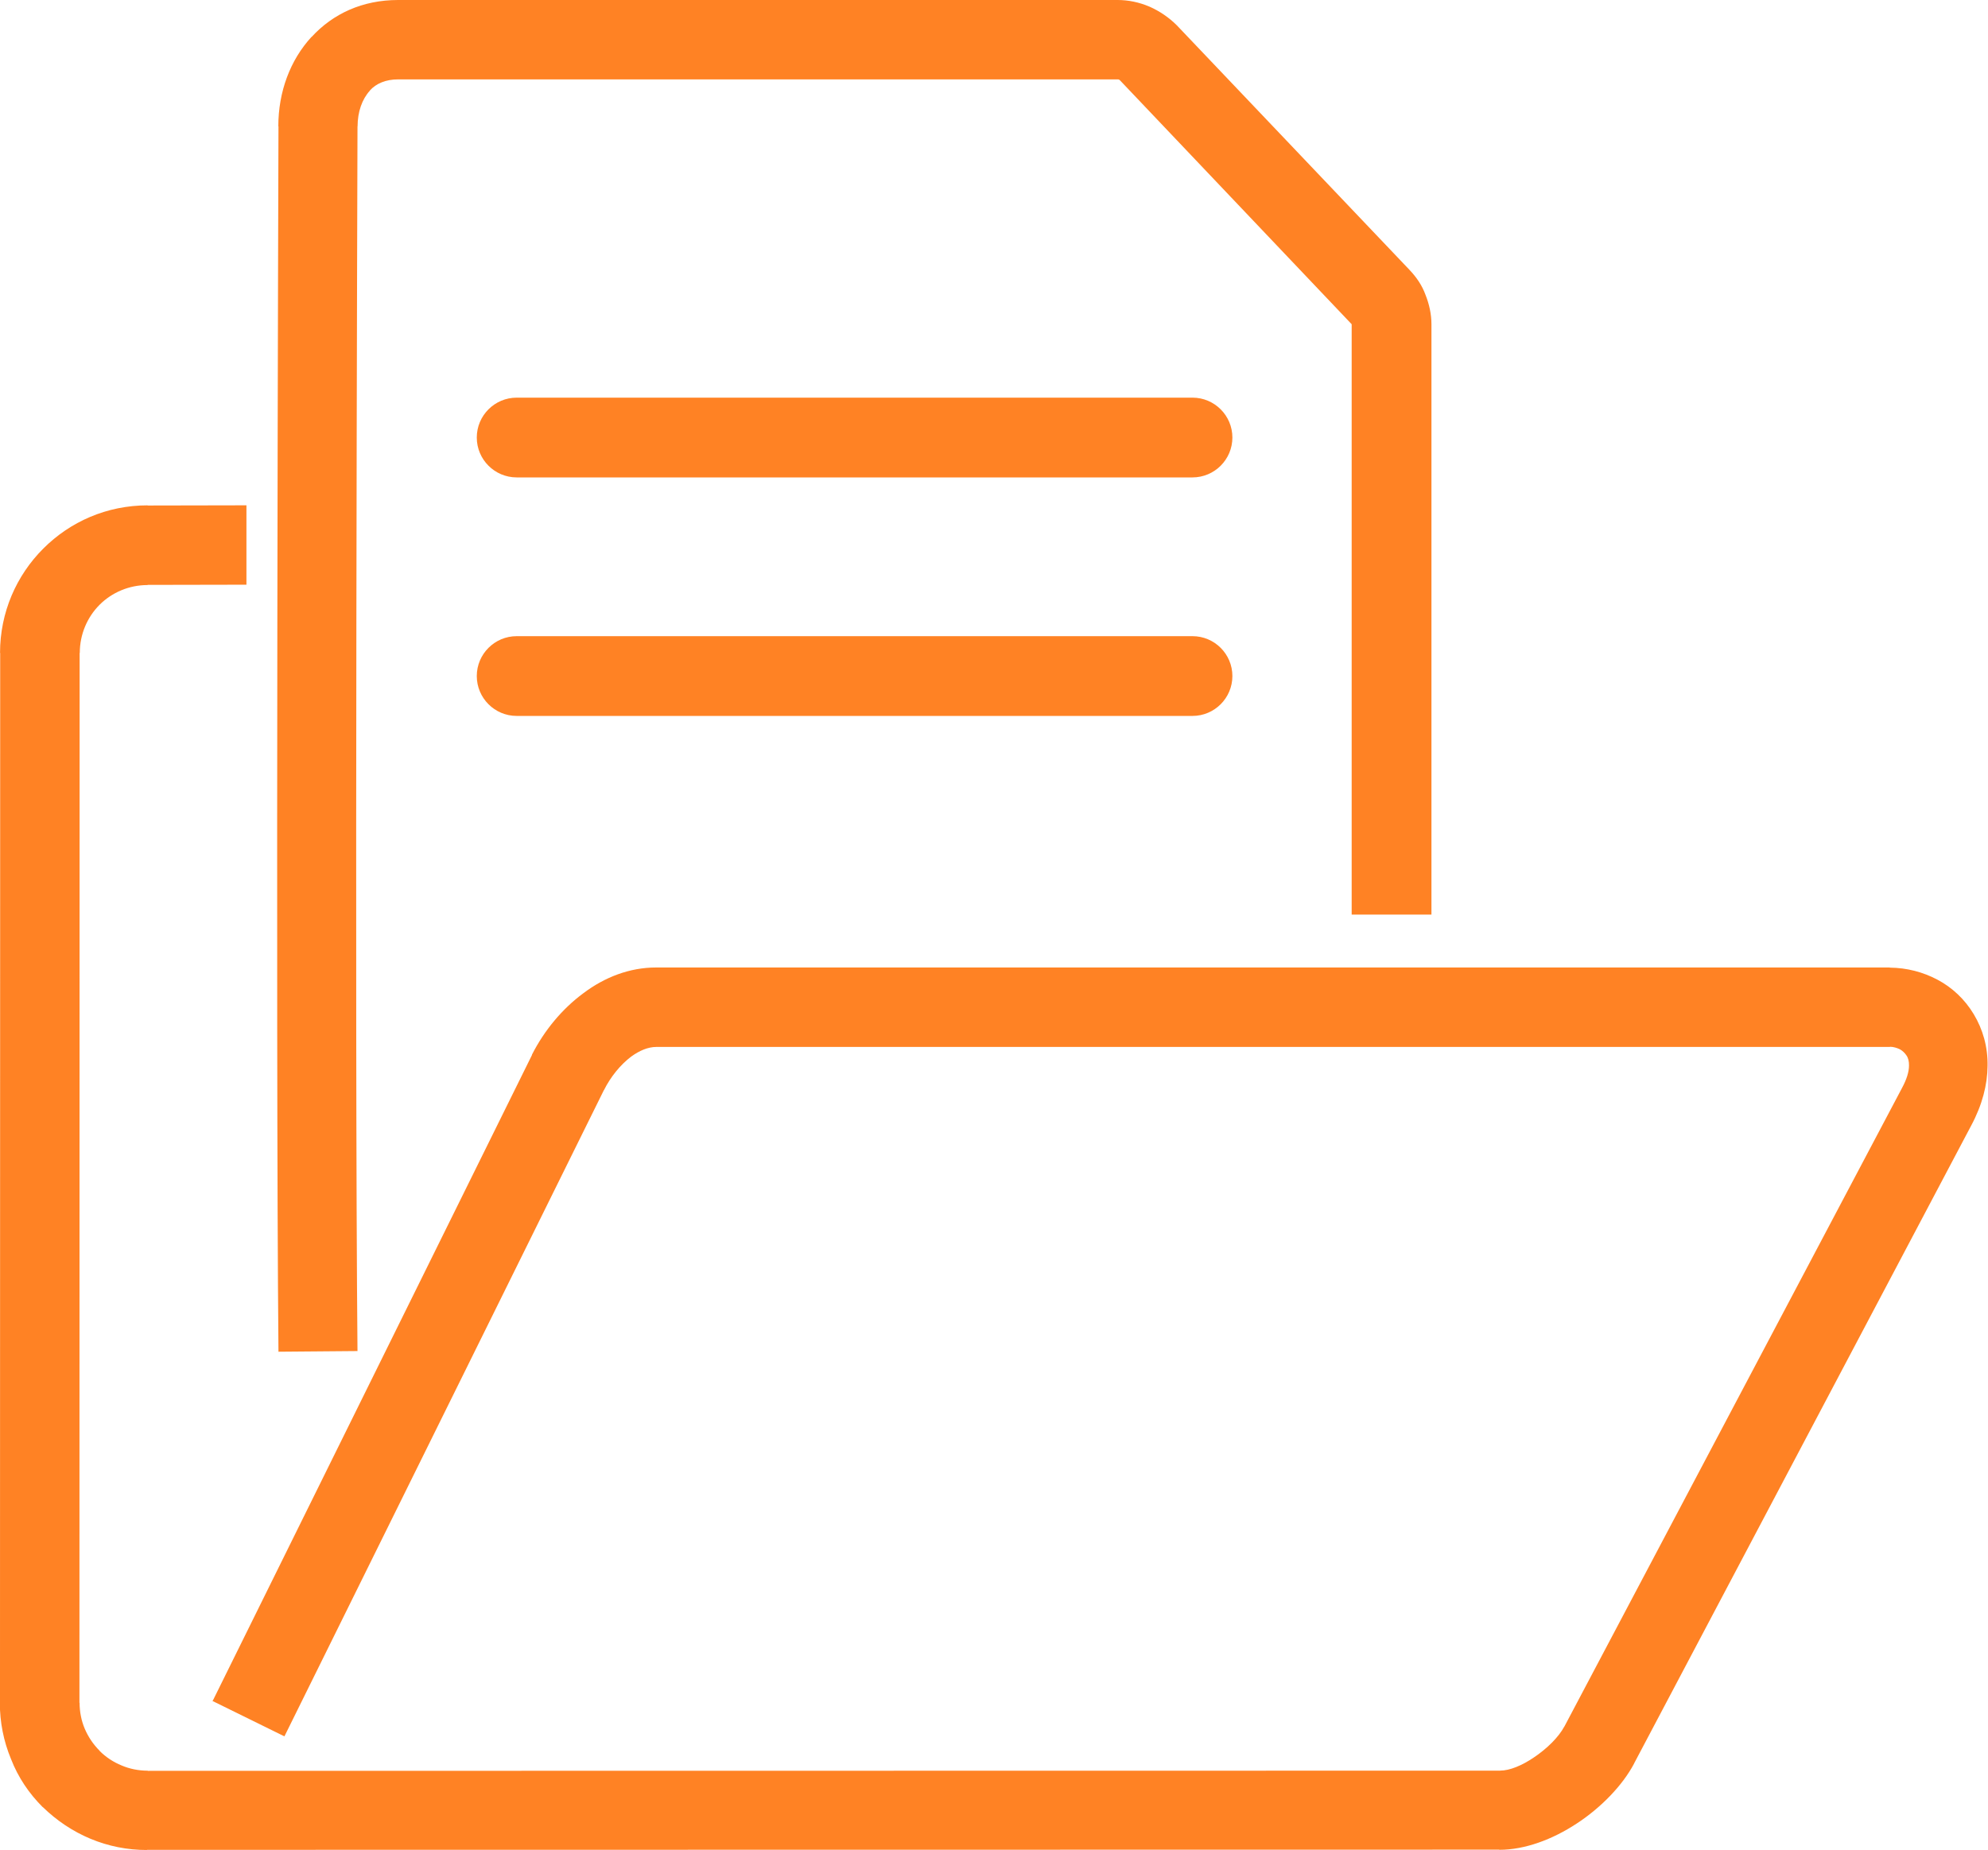
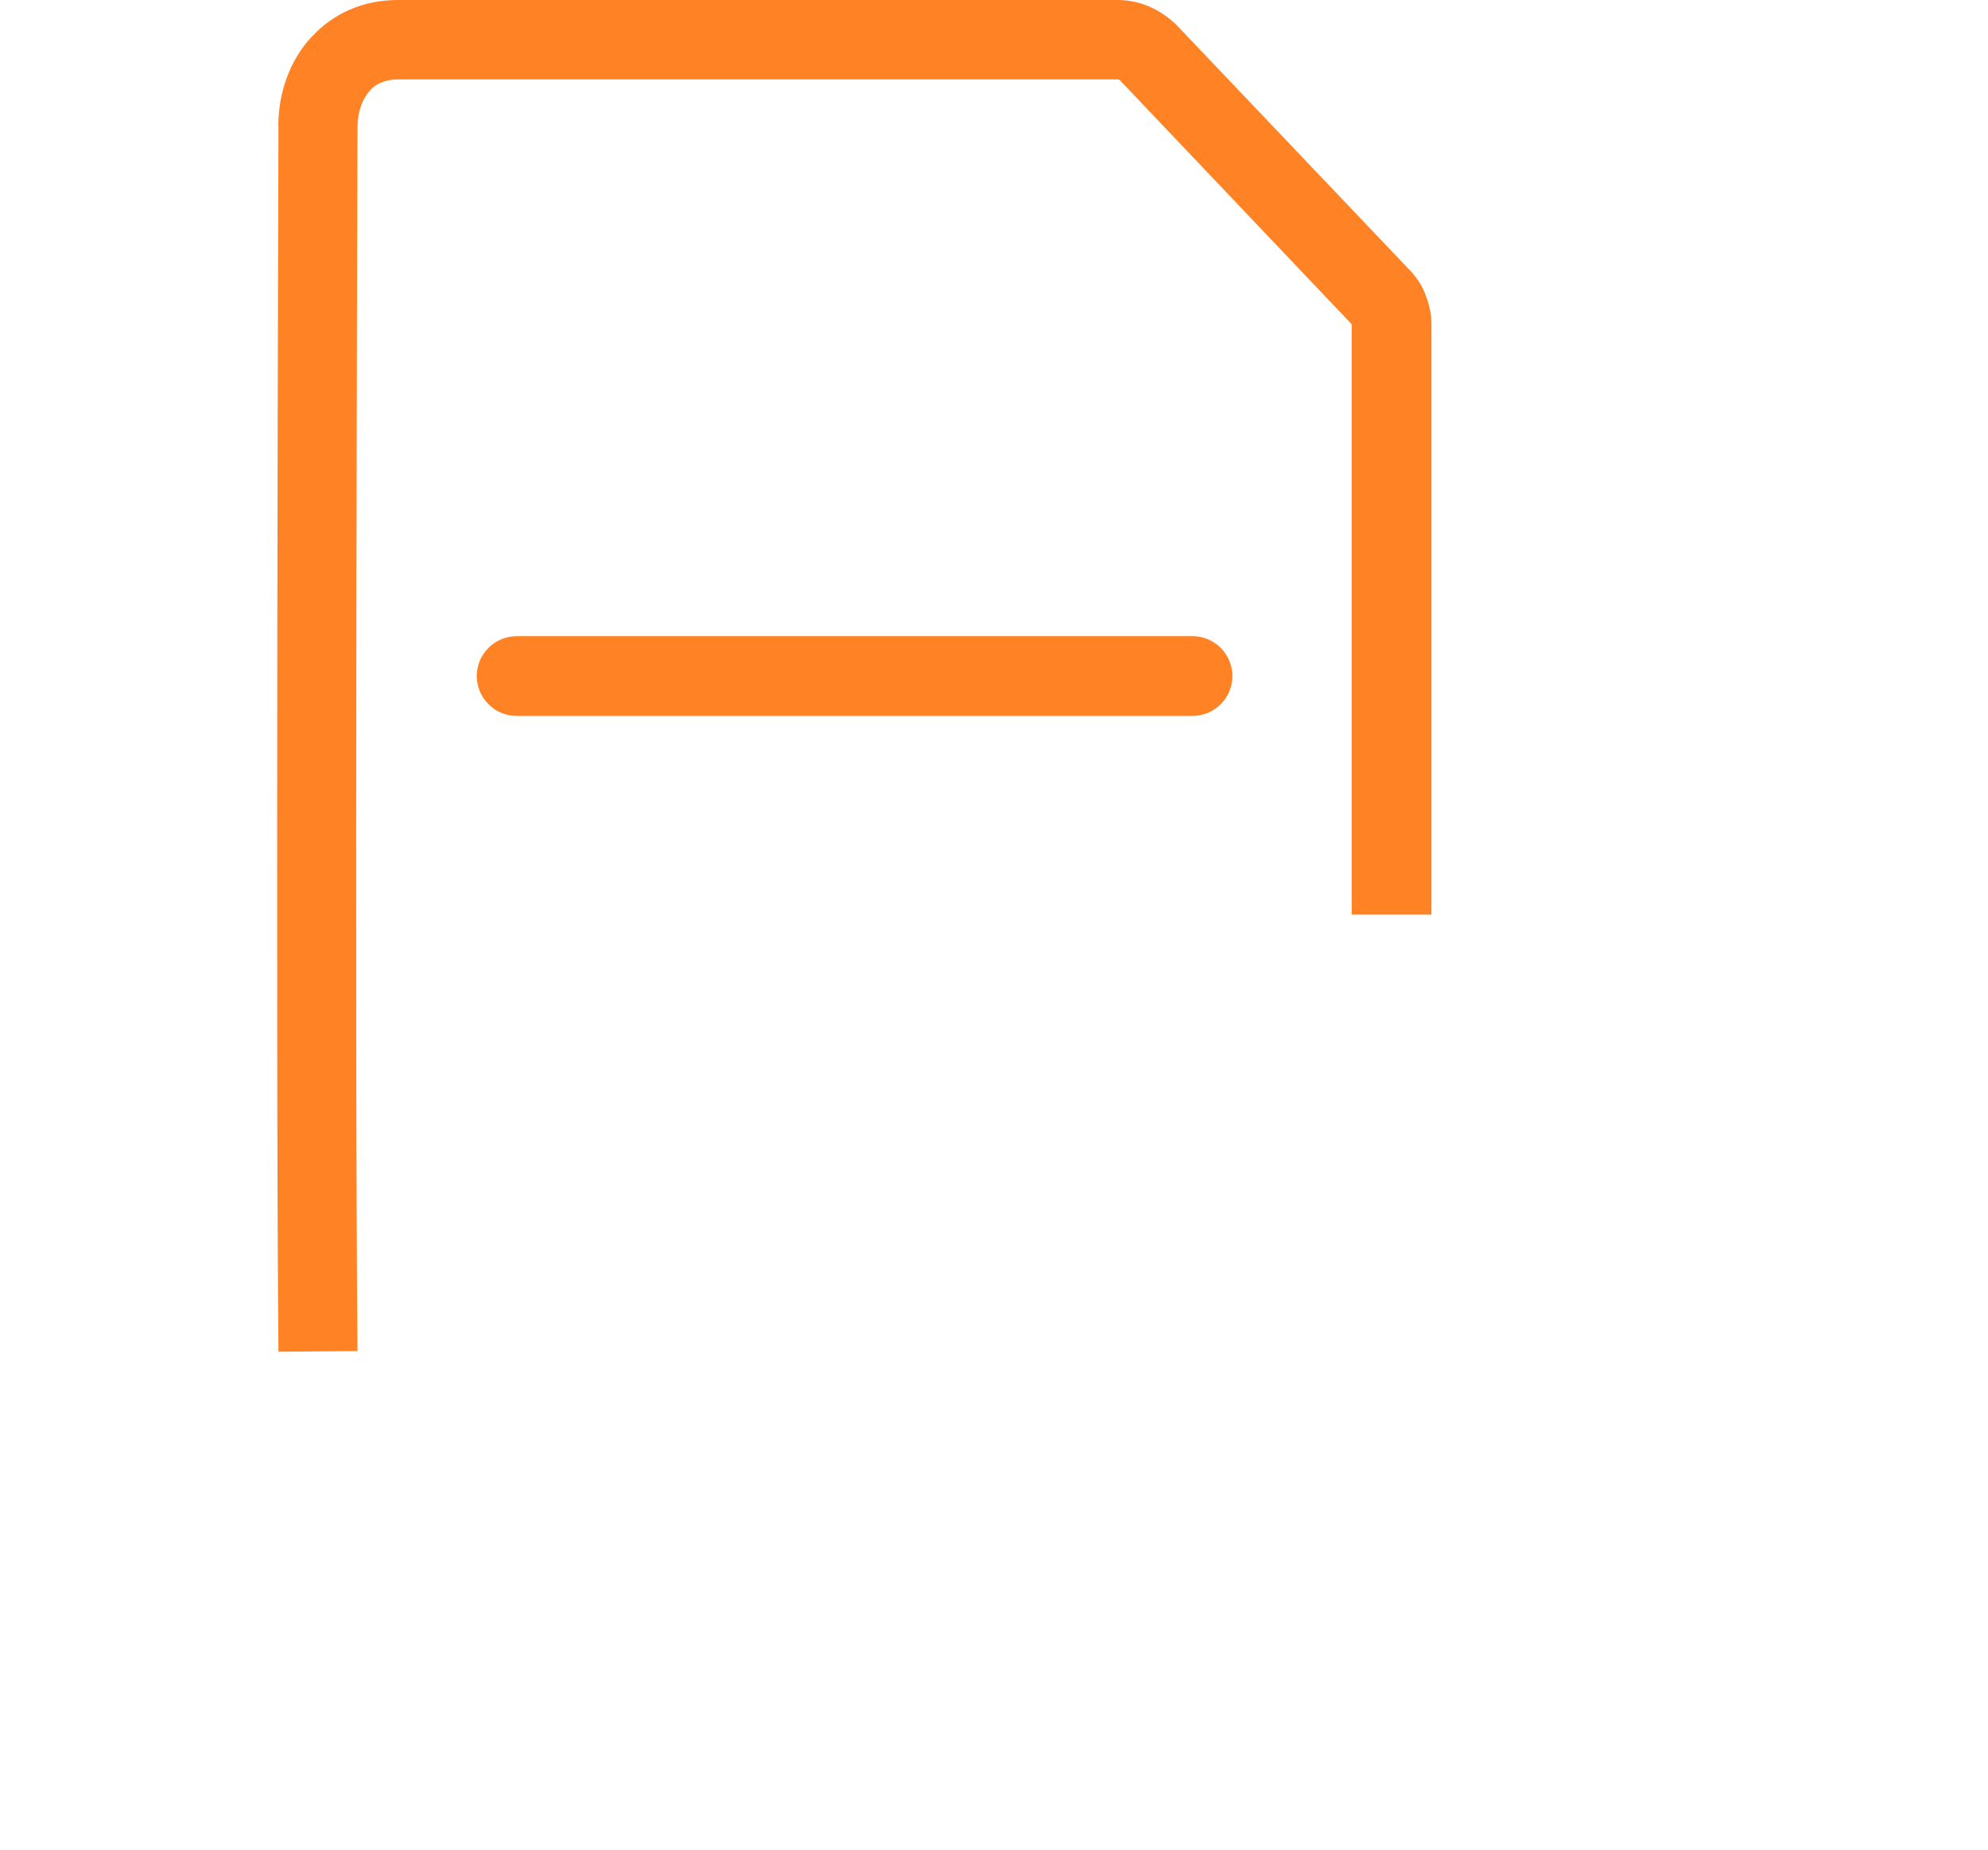
<svg xmlns="http://www.w3.org/2000/svg" xmlns:ns1="http://sodipodi.sourceforge.net/DTD/sodipodi-0.dtd" xmlns:ns2="http://www.inkscape.org/namespaces/inkscape" xml:space="preserve" width="511.96" height="476.627" style="clip-rule:evenodd;fill-rule:evenodd;image-rendering:optimizeQuality;shape-rendering:geometricPrecision;text-rendering:geometricPrecision" viewBox="0 0 5.333 4.965" version="1.1" id="svg20" ns1:docname="628-files.svg" ns2:version="0.92.3 (2405546, 2018-03-11)">
  <ns1:namedview pagecolor="#ffffff" bordercolor="#666666" borderopacity="1" objecttolerance="10" gridtolerance="10" guidetolerance="10" ns2:pageopacity="0" ns2:pageshadow="2" ns2:window-width="2493" ns2:window-height="1385" id="namedview22" showgrid="false" units="px" ns2:zoom="1.0185386" ns2:cx="238.89411" ns2:cy="240.73517" ns2:window-x="1987" ns2:window-y="27" ns2:window-maximized="1" ns2:current-layer="Layer_x0020_1" />
  <defs id="defs4">
    <style type="text/css" id="style2">
   
    .fil0 {fill:none}
    .fil1 {fill:#ff8224;fill-rule:nonzero}
   
  </style>
  </defs>
  <g id="Layer_x0020_1" transform="translate(0,-1.862)">
-     <rect class="fil0" width="6.827" height="6.827" id="rect7" x="0" y="0" style="fill:none" />
-     <rect class="fil0" x="0.853" y="0.853" width="5.12" height="5.12" id="rect9" style="fill:none" />
    <g id="g836" />
    <g id="g844" transform="translate(-0.747,0.902)">
      <path style="clip-rule:evenodd;fill:#ff8224;fill-rule:nonzero;image-rendering:optimizeQuality;shape-rendering:geometricPrecision;text-rendering:geometricPrecision" ns2:connector-curvature="0" class="fil1" d="m 1.494,4.587 c -0.008,-0.85 0,-3.281 1.97e-5,-3.288 h -4.173e-4 c 0,-0.093 0.032,-0.178 0.089,-0.24 h 4.173e-4 c 0.057,-0.062 0.136,-0.099 0.232,-0.099 h 1.93 c 0.029,0 0.058,0.006 0.086,0.018 0.027,0.012 0.052,0.029 0.073,0.05 l 0.624,0.656 -7.9e-6,7.9e-6 c 0.019,0.02 0.034,0.042 0.043,0.067 0.01,0.025 0.016,0.052 0.016,0.079 v 1.584 H 4.373 V 1.83 L 3.75,1.174 C 3.749,1.174 3.749,1.174 3.749,1.174 3.748,1.173 3.747,1.173 3.745,1.173 h -1.93 c -0.033,0 -0.059,0.011 -0.076,0.03 l 2.244e-4,2.048e-4 c -0.021,0.023 -0.033,0.057 -0.033,0.096 H 1.706 c -1.96e-5,0.007 -0.008,2.436 -1.96e-5,3.286 z" id="path11" />
-       <path style="clip-rule:evenodd;fill:#ff8224;fill-rule:nonzero;image-rendering:optimizeQuality;shape-rendering:geometricPrecision;text-rendering:geometricPrecision" ns2:connector-curvature="0" class="fil1" d="M 1.317,5.525 2.174,3.791 V 3.79 C 2.207,3.725 2.255,3.667 2.312,3.625 2.369,3.582 2.436,3.556 2.507,3.556 h 3.309 l 8.346e-4,4.173e-4 c 0.046,4.134e-4 0.089,0.012 0.127,0.032 0.04,0.021 0.074,0.053 0.098,0.093 0.024,0.04 0.038,0.087 0.037,0.139 -4.566e-4,0.05 -0.014,0.104 -0.044,0.16 l -1.96e-5,-1.18e-5 -0.904,1.711 1.535e-4,7.87e-5 c -0.031,0.059 -0.089,0.119 -0.155,0.162 -0.064,0.042 -0.138,0.07 -0.207,0.07 v -4.173e-4 l -3.628,5.158e-4 v 4.173e-4 c -0.052,0 -0.103,-0.01 -0.151,-0.03 -0.048,-0.02 -0.091,-0.049 -0.128,-0.085 h -4.1732e-4 c -0.037,-0.037 -0.066,-0.08 -0.085,-0.129 -0.02,-0.048 -0.03,-0.099 -0.03,-0.151 h 4.1732e-4 l 5.1969e-4,-2.817 h -4.1732e-4 c 0,-0.109 0.044,-0.208 0.116,-0.28 0.072,-0.072 0.17,-0.116 0.28,-0.116 v 4.173e-4 l 0.265,-5.197e-4 v 0.213 l -0.265,5.197e-4 v 4.173e-4 c -0.05,0 -0.096,0.02 -0.129,0.053 C 0.981,2.616 0.961,2.662 0.961,2.712 h -4.1733e-4 l -5.1968e-4,2.817 h 4.1732e-4 c 0,0.025 0.005,0.049 0.014,0.07 0.009,0.021 0.022,0.041 0.04,0.059 l -2.087e-4,2.087e-4 c 0.017,0.017 0.037,0.03 0.059,0.039 0.021,0.009 0.045,0.014 0.07,0.014 v 4.173e-4 l 3.628,-5.157e-4 V 5.711 c 0.026,0 0.059,-0.014 0.09,-0.035 0.036,-0.024 0.067,-0.055 0.082,-0.083 l 4.173e-4,-4.173e-4 0.905,-1.712 4.134e-4,-8.346e-4 c 0.013,-0.024 0.019,-0.044 0.019,-0.061 9.85e-5,-0.011 -0.002,-0.02 -0.007,-0.027 -0.004,-0.006 -0.01,-0.012 -0.017,-0.016 -0.008,-0.004 -0.018,-0.007 -0.027,-0.007 v 4.055e-4 h -3.309 c -0.023,0 -0.046,0.01 -0.068,0.026 -0.029,0.022 -0.055,0.054 -0.073,0.09 l -1.653e-4,-8.27e-5 -0.857,1.734 -0.191,-0.094 z" id="path13" />
-       <path style="fill:#ff8224;fill-rule:nonzero" ns2:connector-curvature="0" id="path15" d="m 2.133,2.027 c -0.059,0 -0.107,0.048 -0.107,0.107 0,0.059 0.048,0.107 0.107,0.107 h 1.813 c 0.059,0 0.107,-0.048 0.107,-0.107 0,-0.059 -0.048,-0.107 -0.107,-0.107 z" class="fil1" />
      <path style="fill:#ff8224;fill-rule:nonzero" ns2:connector-curvature="0" id="path17" d="m 2.133,2.667 c -0.059,0 -0.107,0.048 -0.107,0.107 0,0.059 0.048,0.107 0.107,0.107 h 1.813 c 0.059,0 0.107,-0.048 0.107,-0.107 0,-0.059 -0.048,-0.107 -0.107,-0.107 z" class="fil1" />
    </g>
  </g>
</svg>